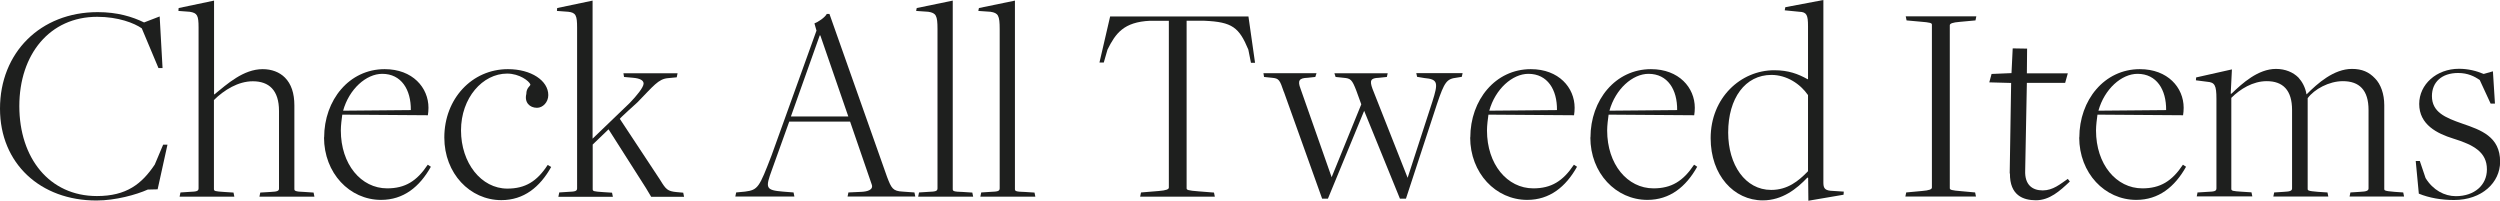
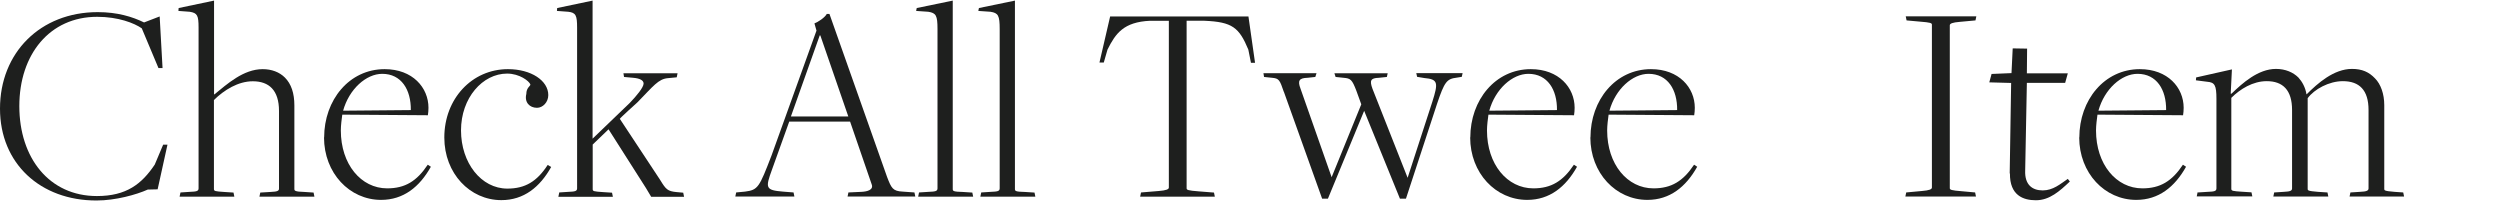
<svg xmlns="http://www.w3.org/2000/svg" id="_レイヤー_2" data-name="レイヤー_2" viewBox="0 0 208.24 16.73">
  <defs>
    <style>
      .cls-1 {
        fill: #1e1f1e;
      }
    </style>
  </defs>
  <g id="txt">
    <g>
      <path class="cls-1" d="M0,9.05C0,4.39,3.36,1.01,8.14,1.01c1.63,0,2.88.38,3.86.86l1.3-.5.24,4.3h-.34l-1.39-3.31c-.62-.43-1.94-.96-3.72-.96-3.94,0-6.48,3.12-6.48,7.44s2.5,7.49,6.46,7.49c2.47,0,3.74-1.01,4.82-2.62l.7-1.66h.36l-.82,3.72-.82.02c-.96.43-2.69.91-4.27.91C3.38,16.71,0,13.63,0,9.05Z" />
      <path class="cls-1" d="M15.05,16.03l.77-.05c.53-.02.72-.05.72-.29V2.3c0-1.01-.1-1.22-.74-1.32l-.94-.07.02-.24L17.83.05v7.8l.02.02c1.06-.86,2.42-2.11,4.03-2.11.74,0,1.39.24,1.85.7.53.53.79,1.3.79,2.33v6.94c0,.14,0,.24.86.26l.74.05.07.34h-4.58l.07-.34.84-.05c.65-.02.72-.12.72-.29v-6.46c0-1.73-.84-2.47-2.18-2.47-1.22,0-2.38.72-3.24,1.56v7.42c0,.17.1.19.86.24l.77.05.07.34h-4.56l.07-.34Z" />
      <path class="cls-1" d="M27,11.45c0-3.12,2.09-5.69,5.04-5.69,2.33,0,3.65,1.54,3.65,3.22,0,.24-.02.41-.05.62l-7.13-.05c-.05.36-.12.91-.12,1.32,0,2.81,1.68,4.82,3.86,4.82,1.49,0,2.47-.6,3.38-1.97l.26.17c-.94,1.68-2.28,2.76-4.15,2.76-2.62,0-4.75-2.23-4.75-5.21ZM34.22,9.17c.02-1.7-.79-3.02-2.38-3.02-1.34,0-2.76,1.27-3.26,3.07l5.64-.05Z" />
      <path class="cls-1" d="M37.01,11.45c0-3.22,2.3-5.69,5.3-5.69,1.94,0,3.36.96,3.36,2.16,0,.6-.46,1.06-.94,1.06-.62,0-1.06-.46-.89-1.15,0-.53.34-.65.34-.79-.1-.29-.91-.91-1.94-.91-2.04,0-3.84,2.02-3.84,4.73s1.68,4.85,3.86,4.85c1.49,0,2.47-.6,3.36-1.97l.29.17c-.94,1.68-2.28,2.76-4.15,2.76-2.62,0-4.75-2.23-4.75-5.21Z" />
      <path class="cls-1" d="M46.58,16.03l.77-.05c.53-.02.72-.05.72-.29V2.3c0-1.01-.1-1.25-.74-1.32l-.94-.07.02-.24,2.95-.62v11.5l3.1-2.98c.58-.6,1.15-1.3,1.15-1.61,0-.26-.29-.43-.86-.48l-.77-.07-.05-.31h4.51l-.07.34-.74.07c-.79.07-1.2.65-2.54,2.02,0,0-1.49,1.34-1.46,1.37l3.36,5.09c.48.79.62.94,1.37,1.01l.55.05.07.34h-2.74l-.43-.72-3.12-4.9-1.32,1.27v3.72c0,.17.1.19.84.24l.77.05.07.34h-4.54l.07-.34Z" />
      <path class="cls-1" d="M65.74,10.13l-1.44,4.01c-.55,1.51-.55,1.7.91,1.82l.89.07.07.34h-4.92l.07-.34.74-.07c1.08-.14,1.18-.34,2.21-3.02l3.74-10.39-.17-.6c.31-.12.86-.48,1.03-.79h.22l4.8,13.58c.36.94.48,1.18,1.3,1.22l.98.07.07.34h-5.64l.07-.34,1.08-.05c.5-.02,1.03-.17.86-.62l-1.8-5.23h-5.09ZM70.66,9.7s-2.33-6.75-2.33-6.75h-.05l-2.4,6.75h4.78Z" />
      <path class="cls-1" d="M76.56,16.03l.79-.05c.55-.02.74-.05.74-.29V2.42c0-1.13-.12-1.34-.77-1.44l-1.01-.07.05-.24,3-.62v15.7c0,.17.07.22.86.24l.77.05.07.34h-4.58l.07-.34Z" />
      <path class="cls-1" d="M81.74,16.03l.79-.05c.55-.02.74-.05.74-.29V2.42c0-1.13-.12-1.34-.77-1.44l-1.01-.07.05-.24,3-.62v15.7c0,.17.07.22.86.24l.77.05.07.34h-4.58l.07-.34Z" />
      <path class="cls-1" d="M95.06,16.03l1.46-.12c.62-.05.84-.14.84-.29V1.73h-1.56c-2.21.1-2.88,1.06-3.55,2.4l-.31,1.08h-.36l.89-3.84h11.52l.55,3.86h-.34l-.22-1.1c-.77-1.85-1.34-2.3-3.65-2.4h-1.49v13.95c0,.14.1.19,1.01.26l1.27.1.07.34h-6.22l.07-.34Z" />
      <path class="cls-1" d="M106.94,7.66c-.34-1.01-.41-1.13-.98-1.18l-.67-.07-.05-.31h4.42l-.1.31-.65.07c-.7.02-.84.24-.58.91l2.59,7.37,2.47-6.07-.41-1.13c-.36-.94-.48-1.03-1.06-1.08l-.67-.07-.1-.31h4.44l-.07.31-.67.07c-.7.02-.77.24-.53.91l2.93,7.42,2.06-6.34c.5-1.58.48-1.87-.67-1.97l-.6-.1-.07-.31h3.86l-.07.31-.43.07c-.82.1-1.01.34-1.63,2.18l-2.59,7.9h-.5l-2.98-7.32-3.02,7.32h-.48l-3.19-8.91Z" />
      <path class="cls-1" d="M122.47,11.45c0-3.12,2.09-5.69,5.04-5.69,2.33,0,3.65,1.54,3.65,3.22,0,.24-.02.41-.05.62l-7.13-.05c-.05.36-.12.91-.12,1.32,0,2.81,1.68,4.82,3.86,4.82,1.49,0,2.47-.6,3.38-1.97l.26.17c-.94,1.68-2.28,2.76-4.15,2.76-2.62,0-4.75-2.23-4.75-5.21ZM129.69,9.17c.02-1.7-.79-3.02-2.38-3.02-1.34,0-2.76,1.27-3.26,3.07l5.64-.05Z" />
      <path class="cls-1" d="M132.48,11.45c0-3.12,2.09-5.69,5.04-5.69,2.33,0,3.65,1.54,3.65,3.22,0,.24-.02.41-.05.62l-7.13-.05c-.05.36-.12.91-.12,1.32,0,2.81,1.68,4.82,3.86,4.82,1.49,0,2.47-.6,3.38-1.97l.26.17c-.94,1.68-2.28,2.76-4.15,2.76-2.62,0-4.75-2.23-4.75-5.21ZM139.7,9.17c.02-1.7-.79-3.02-2.38-3.02-1.34,0-2.76,1.27-3.26,3.07l5.64-.05Z" />
-       <path class="cls-1" d="M150.6,14.81l-.05-.02c-.89.94-2.09,1.9-3.72,1.9-2.4,0-4.34-2.09-4.34-5.18,0-3.36,2.5-5.66,5.3-5.66,1.18,0,1.99.31,2.76.74,0,0,.05.02.05,0V2.18c0-.91-.1-1.18-.72-1.2l-1.22-.12.05-.26,3.17-.6v15.19c0,.41.07.65.6.7l1.1.07-.02.26-2.93.5-.02-1.92ZM150.6,14.26v-6.34c-.65-.94-1.78-1.68-3.05-1.68-2.18,0-3.6,1.94-3.6,4.8,0,2.69,1.42,4.78,3.58,4.78,1.37,0,2.28-.74,3.07-1.56Z" />
      <path class="cls-1" d="M158.78,16.03l1.3-.12c.62-.05.84-.14.84-.29V2.06c0-.14-.1-.19-1.01-.26l-1.1-.1-.07-.34h5.88l-.07.34-1.3.12c-.62.05-.84.14-.84.29v13.56c0,.14.12.19,1.01.26l1.1.1.07.34h-5.88l.07-.34Z" />
      <path class="cls-1" d="M167.4,14.45l.12-7.54-1.82-.05.19-.7,1.66-.07.1-2.06,1.2.02-.02,2.06h3.41l-.22.79h-3.19s-.14,7.27-.14,7.3c-.05,1.2.6,1.66,1.46,1.66s1.46-.53,2.09-.96l.17.22c-.84.79-1.68,1.56-2.83,1.56-1.06,0-2.18-.41-2.16-2.23Z" />
      <path class="cls-1" d="M173.2,11.45c0-3.12,2.09-5.69,5.04-5.69,2.33,0,3.65,1.54,3.65,3.22,0,.24-.02.41-.05.62l-7.13-.05c-.05.36-.12.91-.12,1.32,0,2.81,1.68,4.82,3.86,4.82,1.49,0,2.47-.6,3.38-1.97l.26.17c-.94,1.68-2.28,2.76-4.15,2.76-2.62,0-4.75-2.23-4.75-5.21ZM180.43,9.17c.02-1.7-.79-3.02-2.38-3.02-1.34,0-2.76,1.27-3.26,3.07l5.64-.05Z" />
      <path class="cls-1" d="M183.09,16.03l.79-.05c.55-.02.74-.05.74-.29v-7.46c0-1.13-.14-1.37-.77-1.42l-.94-.12.02-.24,2.98-.67-.1,2.02h.07c.89-.86,2.21-2.06,3.7-2.06.79,0,1.44.29,1.87.72.31.34.58.82.67,1.39h.02c.91-.91,2.26-2.11,3.77-2.11.84,0,1.42.26,1.92.79.48.48.77,1.3.77,2.23v6.96c0,.14,0,.19.86.26l.72.05.07.34h-4.54l.07-.34.79-.05c.6-.02.72-.12.72-.29v-6.53c0-1.66-.77-2.4-2.14-2.4-1.15,0-2.38.67-2.93,1.42v7.54c0,.14,0,.19.86.26l.79.05.07.34h-4.58l.07-.34.79-.05c.6-.02.7-.12.7-.29v-6.53c0-1.66-.77-2.4-2.11-2.4-1.15,0-2.21.65-2.95,1.39v7.58c0,.17.12.19.89.24l.79.05.07.34h-4.63l.07-.34Z" />
-       <path class="cls-1" d="M201.48,16.15l-.26-2.74h.34l.48,1.42c.62,1.01,1.58,1.51,2.52,1.51,1.54,0,2.59-.91,2.59-2.23,0-1.44-1.1-2.04-2.81-2.57-1.32-.41-2.83-1.15-2.83-2.88,0-1.63,1.44-2.93,3.31-2.93.77,0,1.44.17,2.06.43l.77-.22.17,2.69h-.36l-.91-1.97c-.43-.29-.98-.58-1.8-.58-1.37,0-2.18.77-2.18,1.92,0,1.34,1.1,1.8,2.54,2.3,1.54.53,3.14,1.08,3.14,3.17,0,1.73-1.51,3.19-3.84,3.19-1.03,0-2.06-.17-2.93-.53Z" />
    </g>
  </g>
</svg>